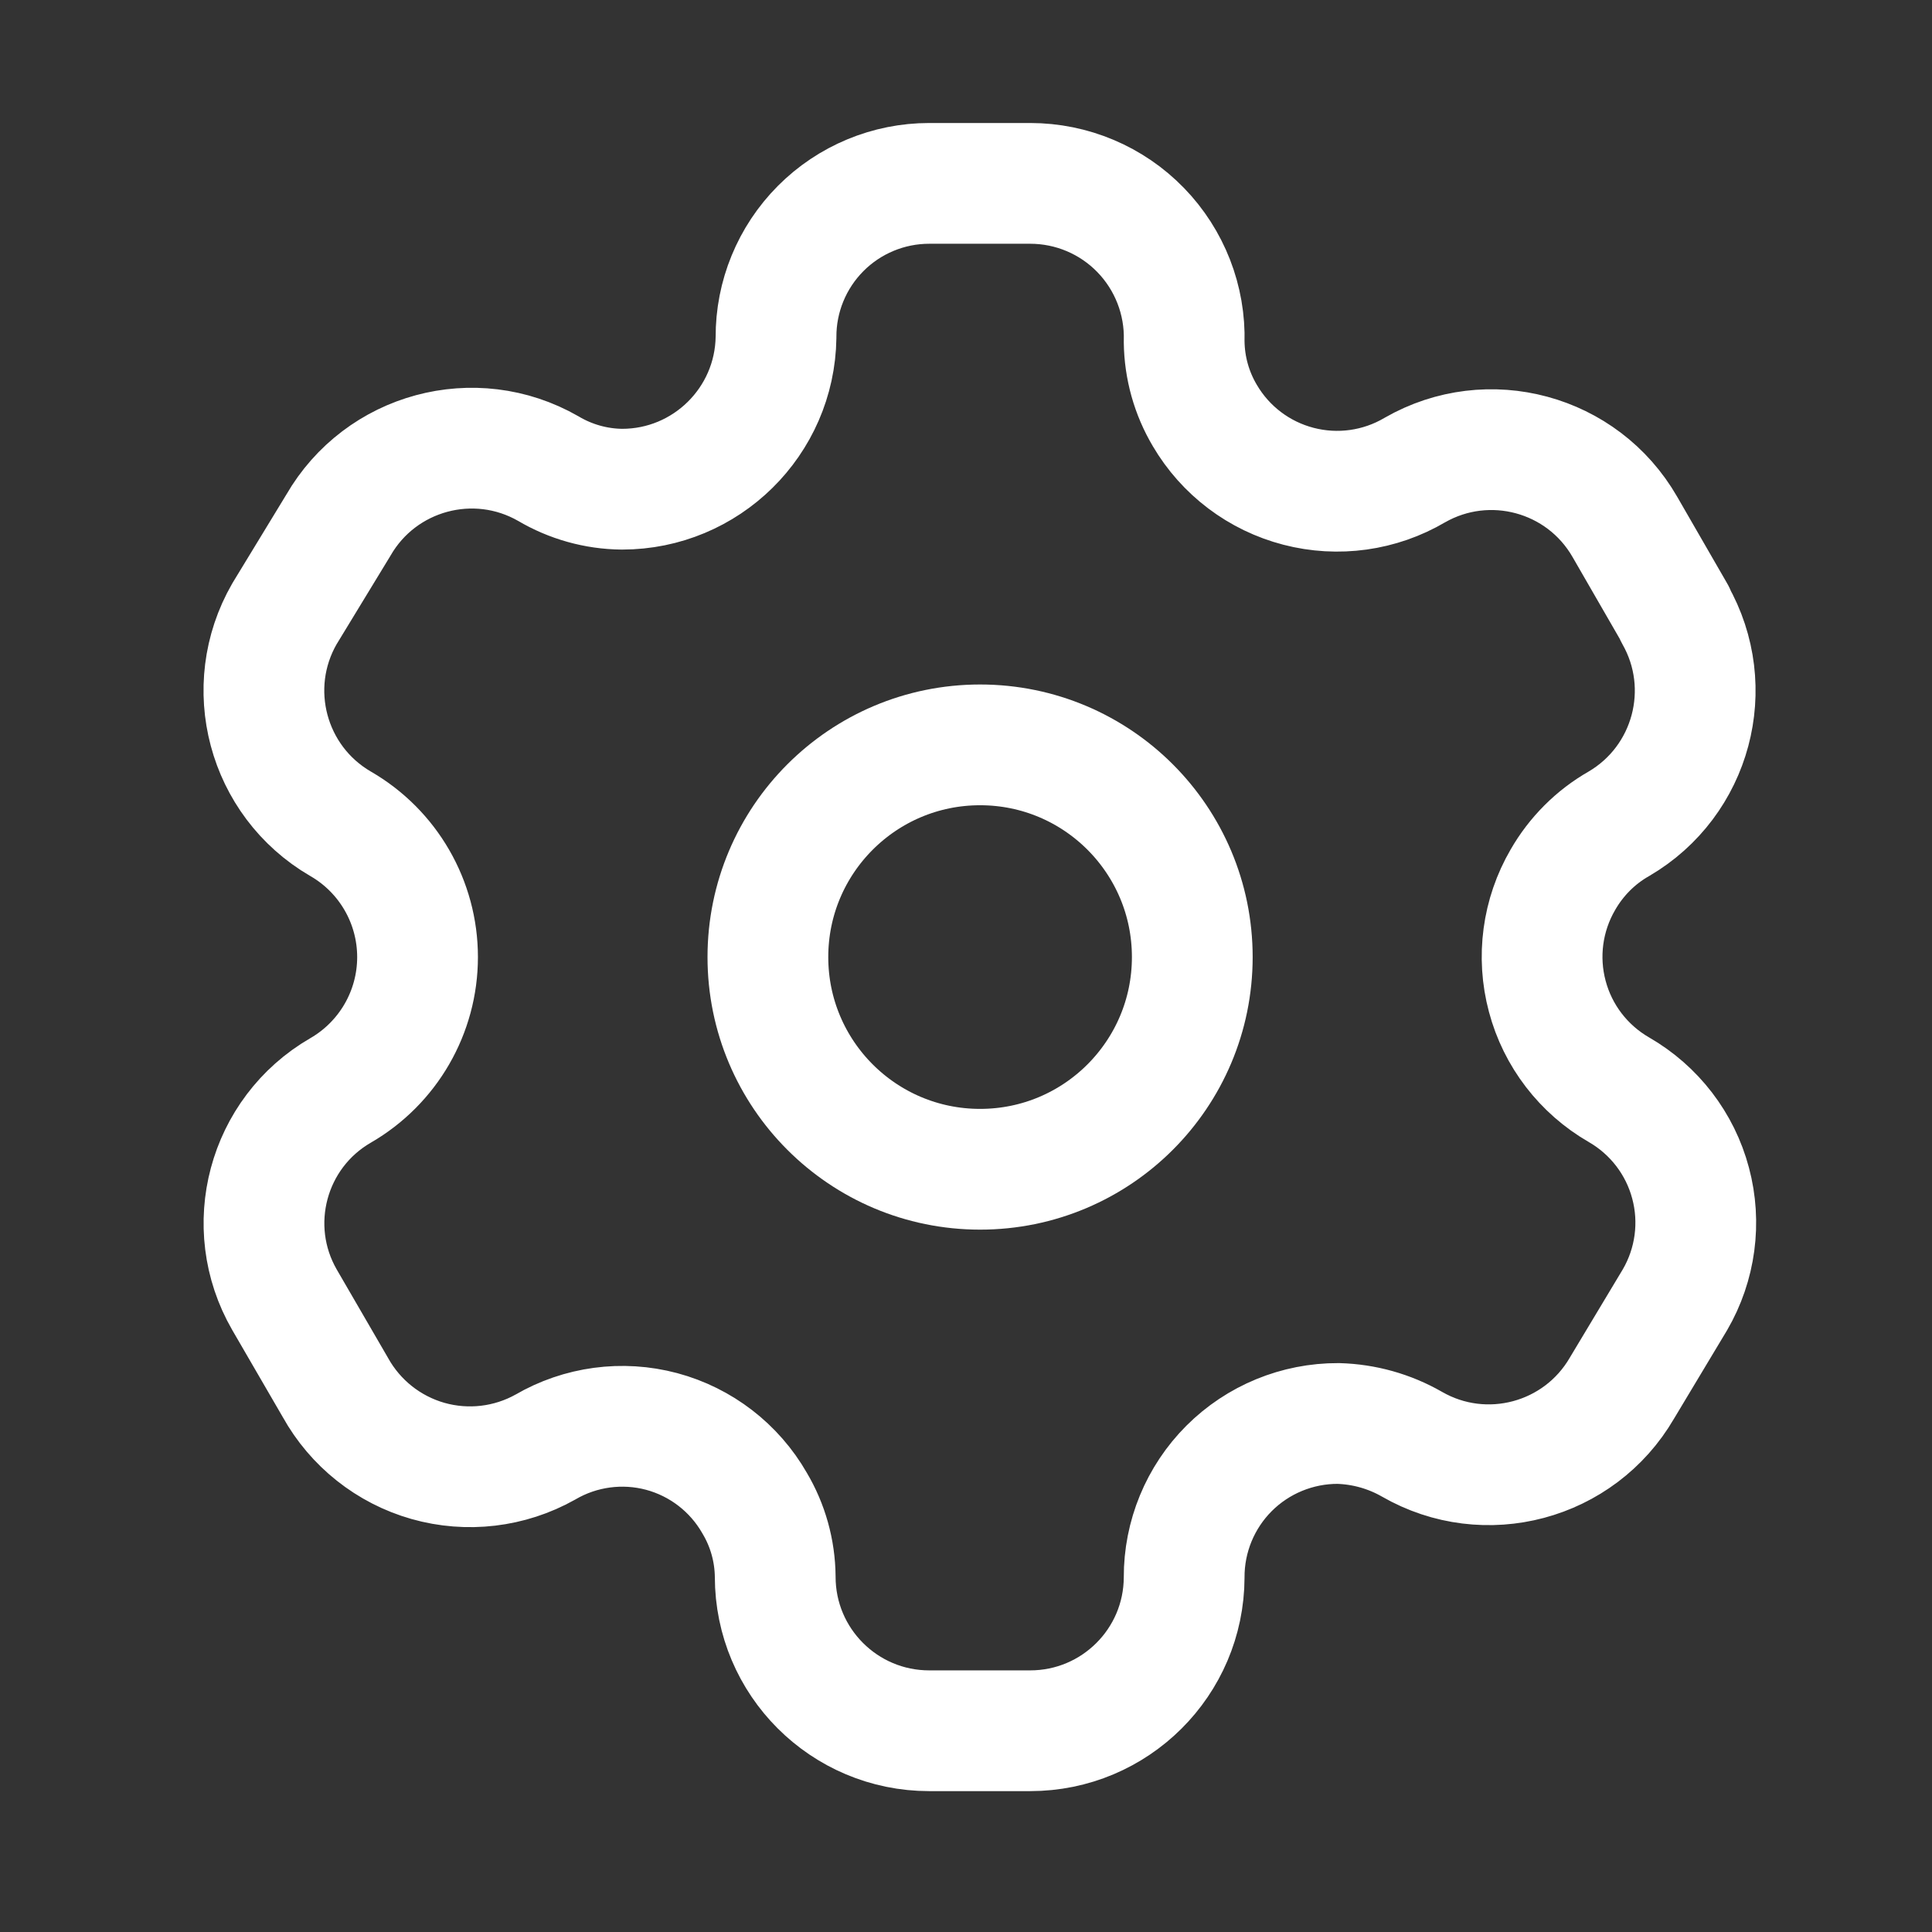
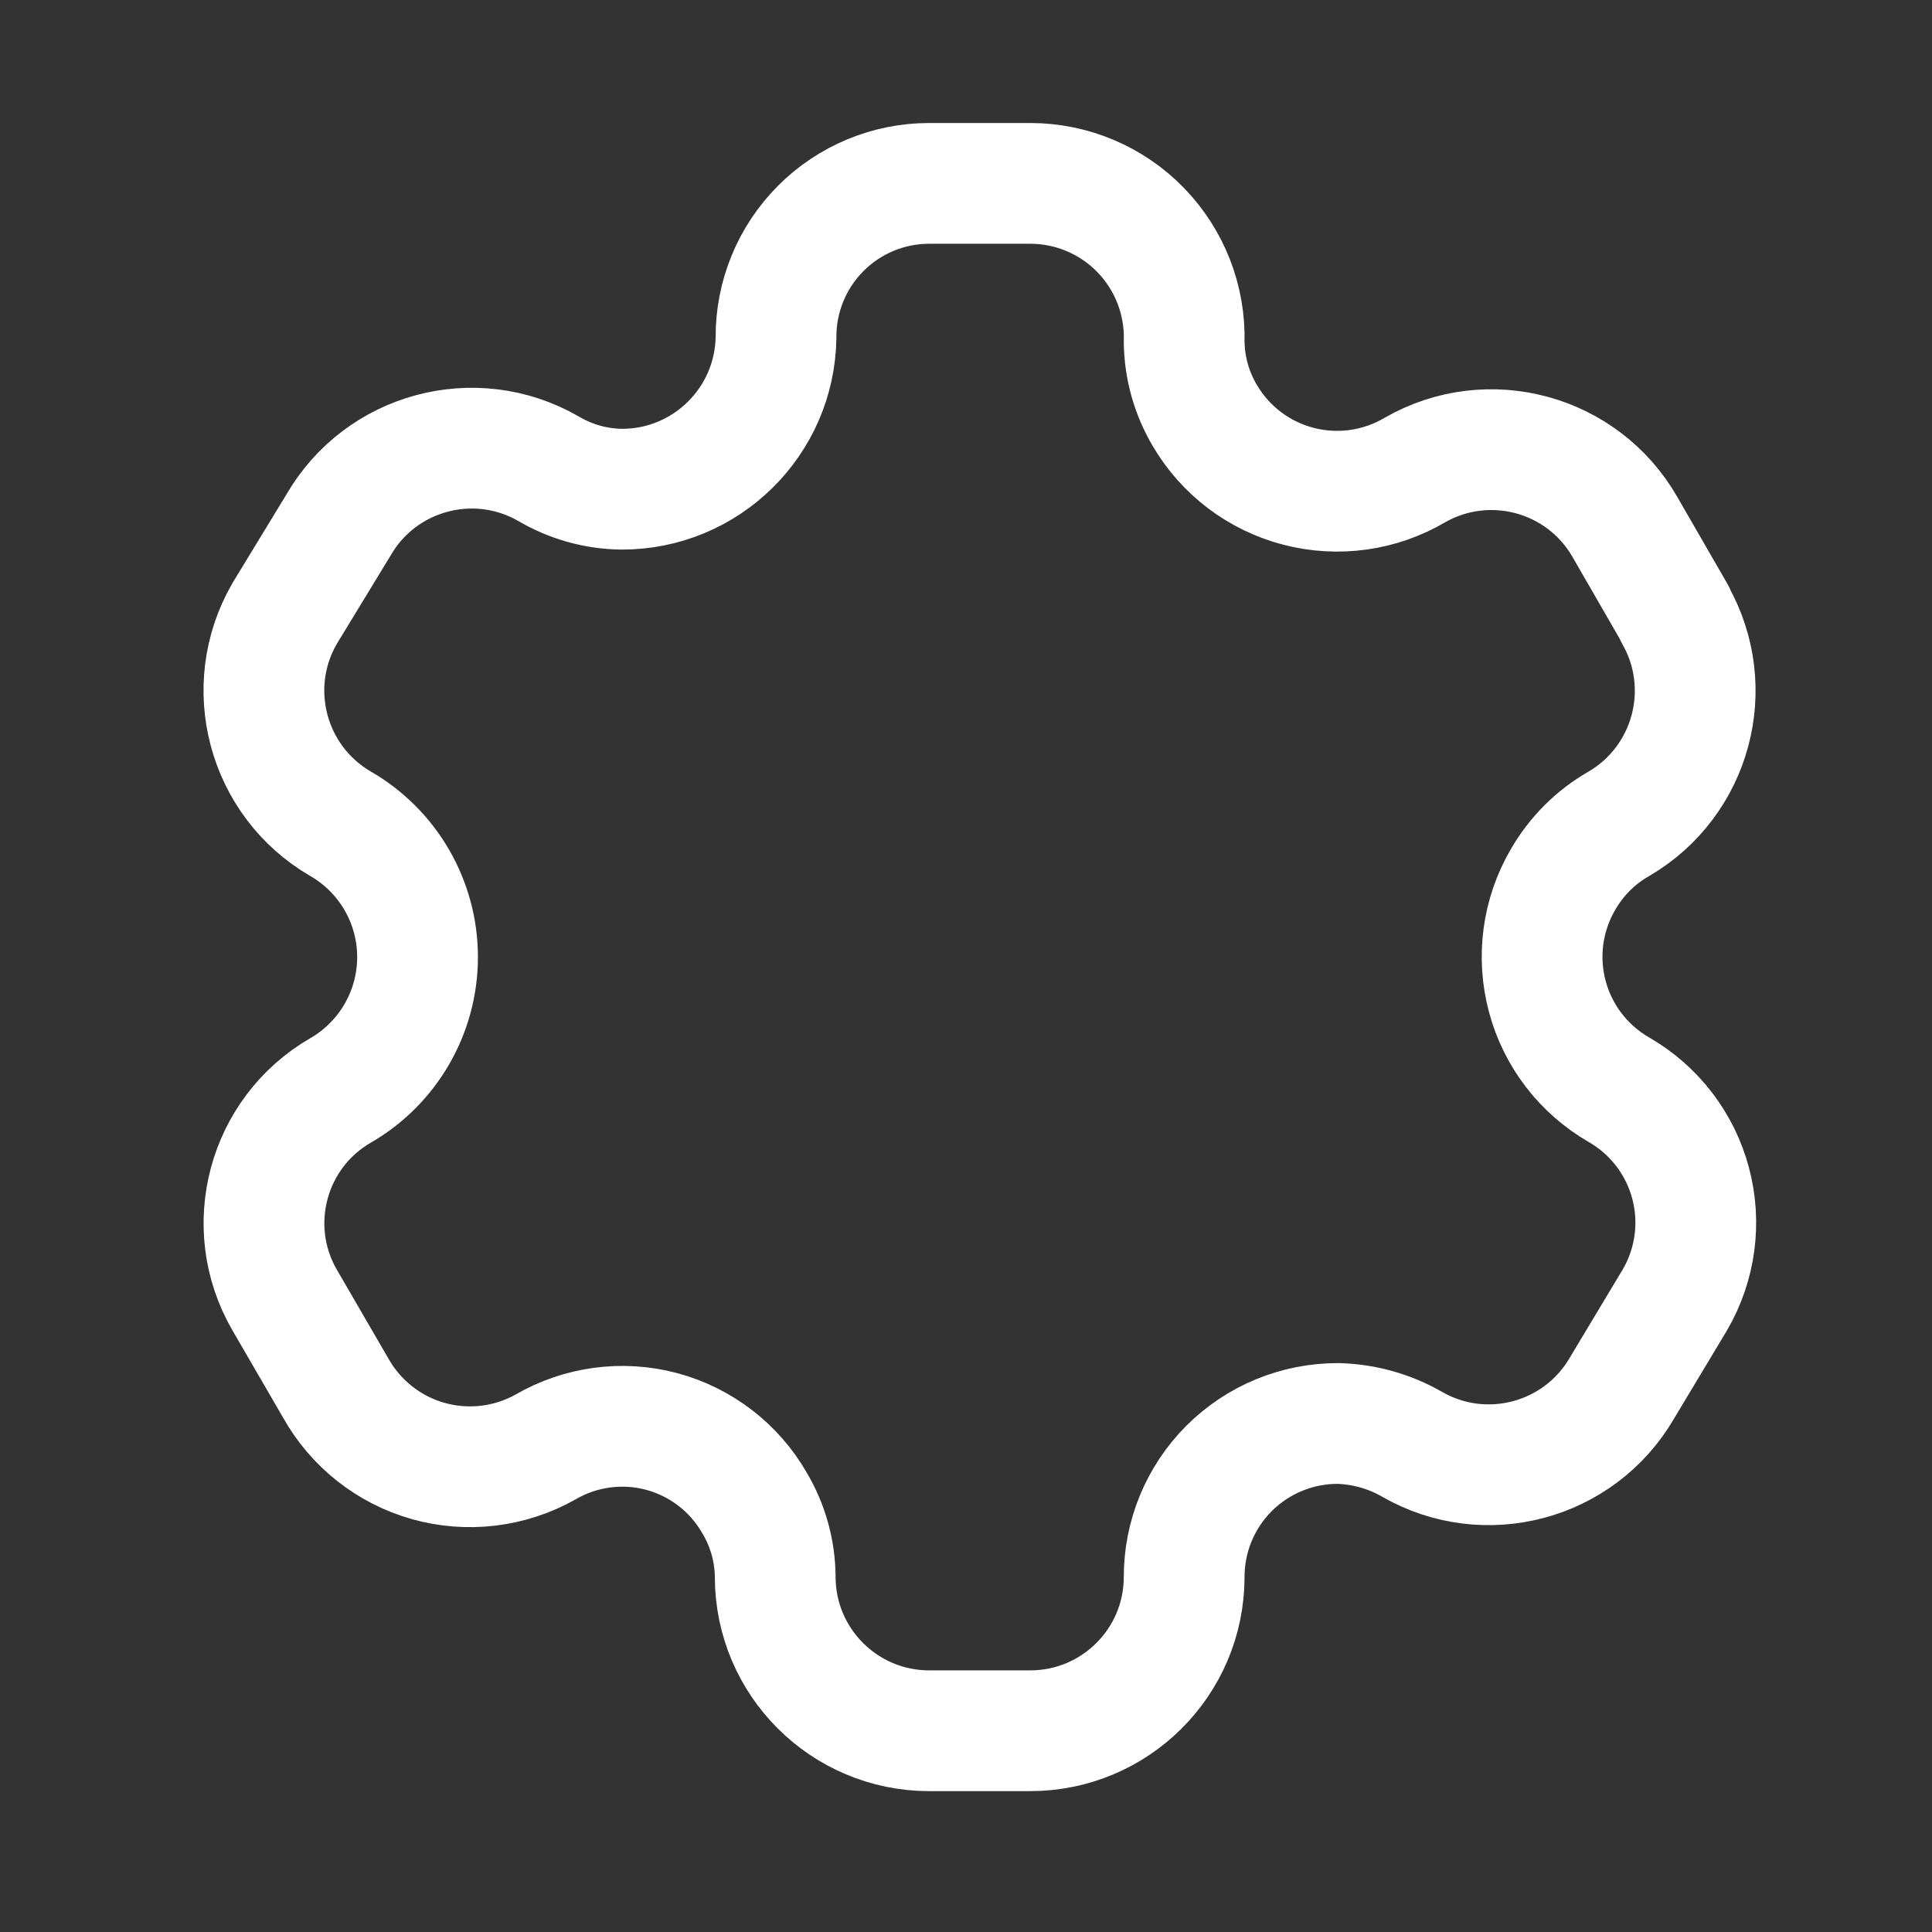
<svg xmlns="http://www.w3.org/2000/svg" width="24" height="24" viewBox="0 0 24 24" fill="none">
  <rect x="0" y="0" width="24" height="24" fill="#333333" stroke="none" />
  <path fill-rule="evenodd" clip-rule="evenodd" d="M20.807 7.624L20.184 6.544C19.658 5.63 18.491 5.315 17.576 5.839V5.839C17.14 6.096 16.62 6.168 16.131 6.041C15.641 5.914 15.223 5.598 14.967 5.162C14.802 4.884 14.714 4.569 14.71 4.246V4.246C14.725 3.729 14.53 3.229 14.17 2.858C13.81 2.487 13.315 2.278 12.797 2.278H11.543C11.037 2.278 10.551 2.48 10.194 2.839C9.837 3.198 9.637 3.685 9.64 4.191V4.191C9.625 5.237 8.772 6.077 7.727 6.077C7.404 6.074 7.088 5.985 6.811 5.821V5.821C5.896 5.296 4.729 5.612 4.203 6.525L3.534 7.624C3.008 8.537 3.319 9.703 4.23 10.233V10.233C4.822 10.574 5.187 11.206 5.187 11.889C5.187 12.573 4.822 13.204 4.23 13.546V13.546C3.321 14.072 3.009 15.236 3.534 16.146V16.146L4.166 17.235C4.413 17.68 4.827 18.009 5.316 18.148C5.806 18.287 6.331 18.225 6.775 17.976V17.976C7.211 17.722 7.731 17.652 8.219 17.782C8.707 17.913 9.123 18.233 9.374 18.672C9.539 18.949 9.627 19.265 9.63 19.587V19.587C9.63 20.644 10.487 21.5 11.543 21.5H12.797C13.851 21.5 14.706 20.649 14.71 19.596V19.596C14.708 19.088 14.909 18.6 15.268 18.241C15.627 17.882 16.116 17.681 16.624 17.683C16.945 17.692 17.26 17.78 17.539 17.94V17.94C18.452 18.466 19.618 18.155 20.148 17.244V17.244L20.807 16.146C21.062 15.708 21.132 15.186 21.001 14.697C20.871 14.207 20.55 13.79 20.111 13.537V13.537C19.672 13.284 19.351 12.867 19.221 12.377C19.09 11.887 19.16 11.366 19.415 10.928C19.581 10.639 19.821 10.398 20.111 10.233V10.233C21.016 9.703 21.326 8.544 20.807 7.633V7.633V7.624Z" stroke="white" stroke-width="1.5" stroke-linecap="round" stroke-linejoin="round" />
-   <circle cx="12.175" cy="11.889" r="2.636" stroke="white" stroke-width="1.5" stroke-linecap="round" stroke-linejoin="round" />
</svg>